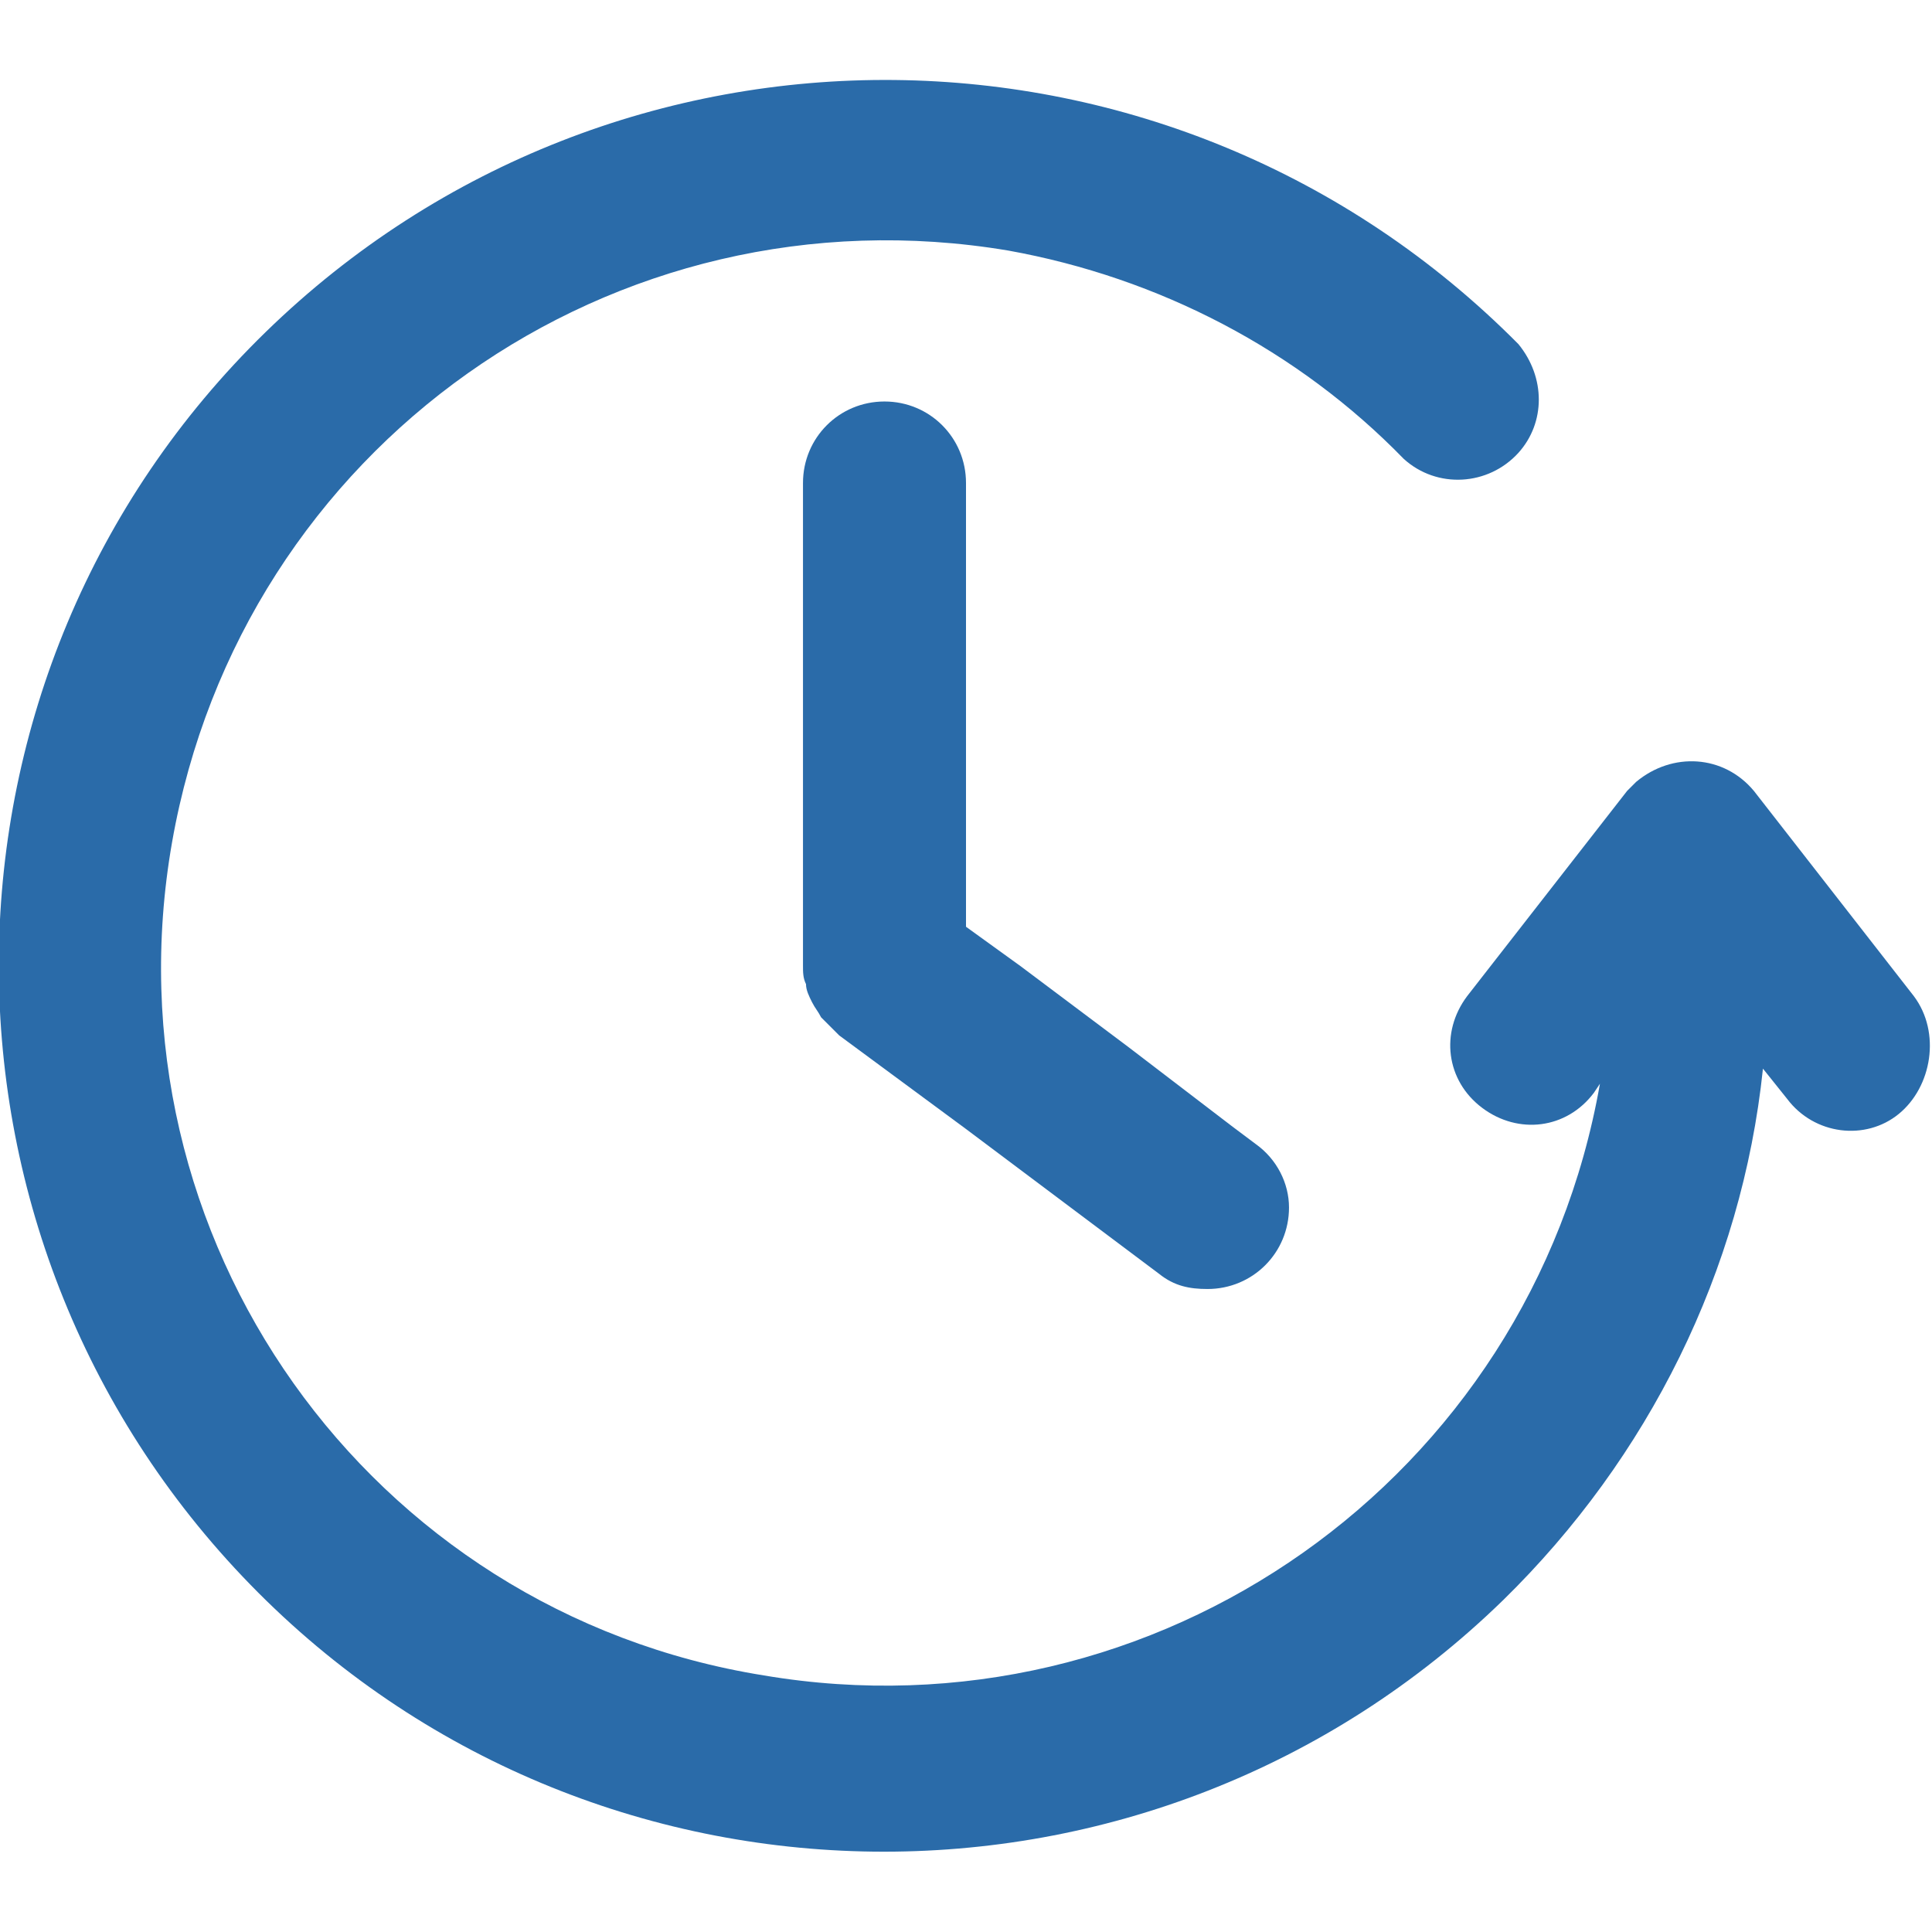
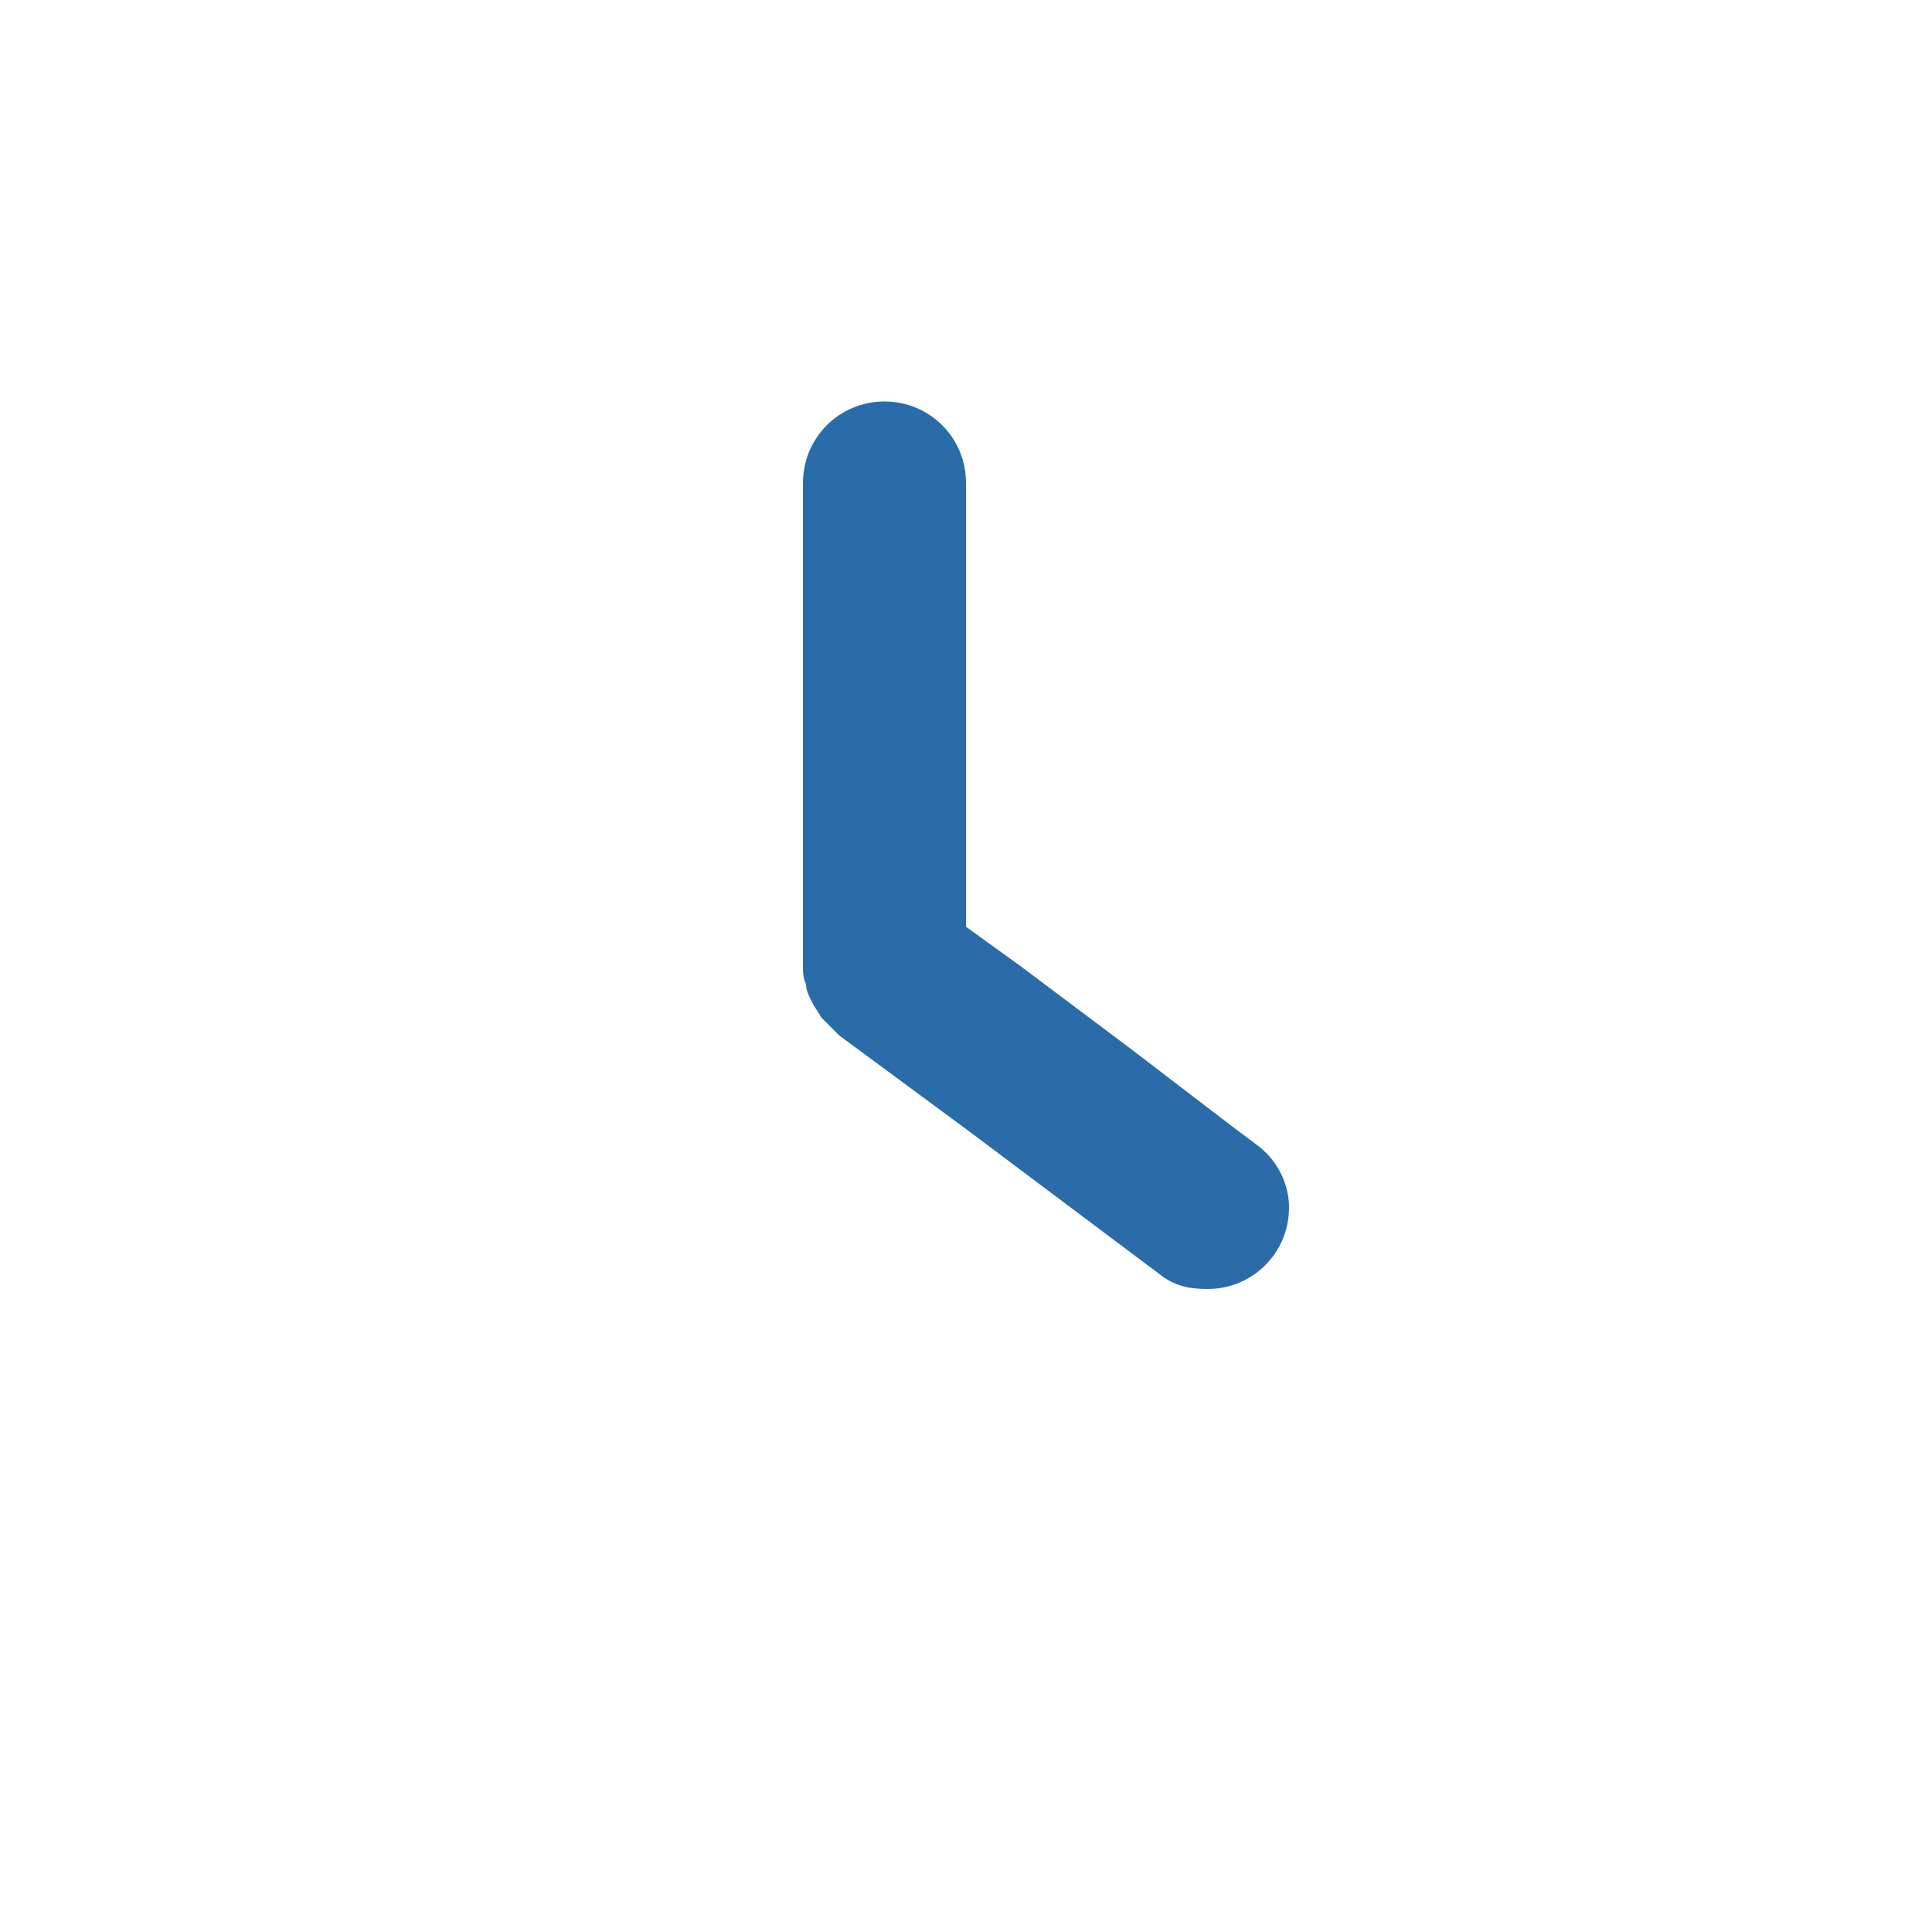
<svg xmlns="http://www.w3.org/2000/svg" version="1.1" id="Слой_1" x="0px" y="0px" viewBox="0 0 64 64" style="enable-background:new 0 0 64 64;" xml:space="preserve">
  <g fill="#2a6ba9">
-     <path d="M63.4,33l-5.3-6.8c-1-1.2-2.7-1.3-3.9-0.3c-0.1,0.1-0.2,0.2-0.3,0.3L48.6,33c-0.9,1.2-0.7,2.8,0.5,3.7   s2.8,0.7,3.7-0.5l0.2-0.3c-2.3,13.1-14.7,21.8-27.7,19.6C12.2,53.4,3.4,41,5.7,27.9S20.3,6.1,33.4,8.3c5,0.9,9.6,3.3,13.1,6.9   c1.1,1,2.8,0.9,3.8-0.2c0.9-1,0.9-2.5,0-3.6C38.9-0.1,20.4-0.3,8.8,11S-3,40.9,8.3,52.5S38.2,64.3,49.8,53   c4.8-4.7,7.9-10.9,8.6-17.6l0.8,1c0.9,1.2,2.6,1.4,3.7,0.5S64.3,34.2,63.4,33L63.4,33z" />
    <path d="M29.3,13.3c-1.5,0-2.7,1.2-2.7,2.7v16c0,0.2,0,0.4,0.1,0.6c0,0.2,0.1,0.4,0.2,0.6c0.1,0.2,0.2,0.3,0.3,0.5   c0,0,0.1,0.1,0.1,0.1c0.1,0.1,0.2,0.2,0.4,0.4l0,0l0.1,0.1l4.2,3.1l6.4,4.8c0.5,0.4,1,0.5,1.6,0.5c1.5,0,2.7-1.2,2.7-2.7   c0-0.8-0.4-1.6-1.1-2.1l-0.8-0.6l-3.4-2.6L33.8,32L32,30.7V16C32,14.5,30.8,13.3,29.3,13.3z" />
  </g>
</svg>